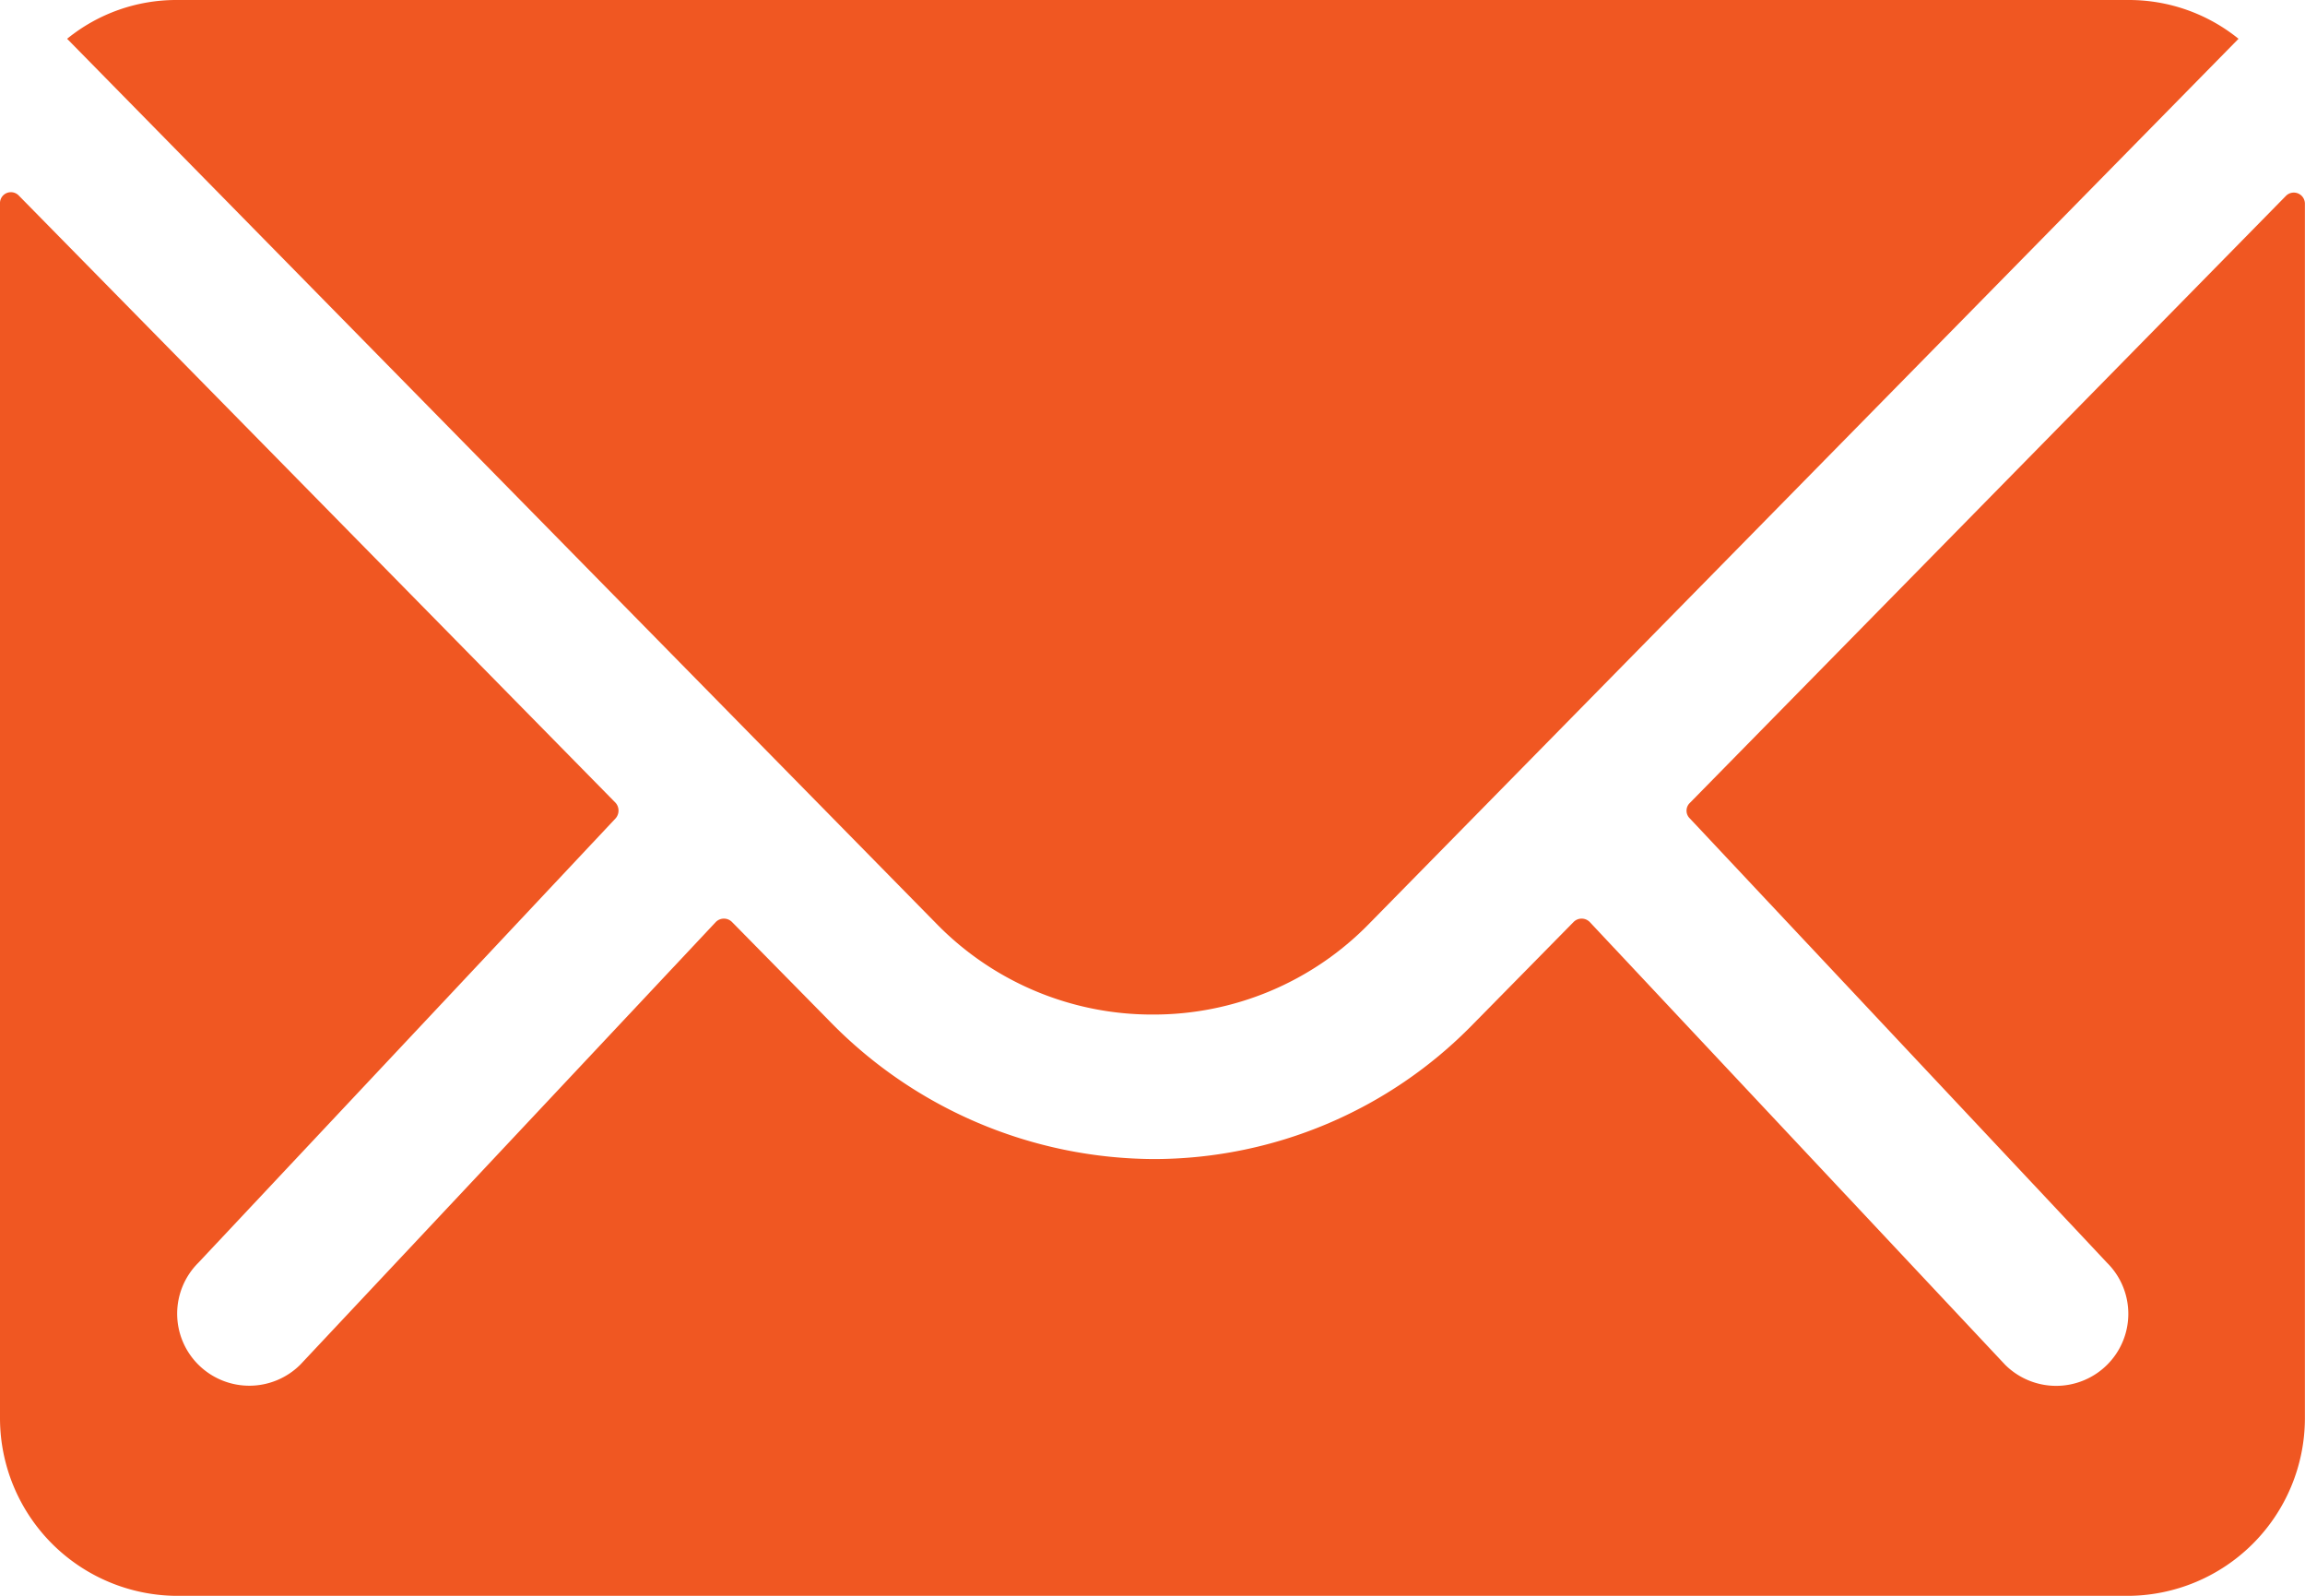
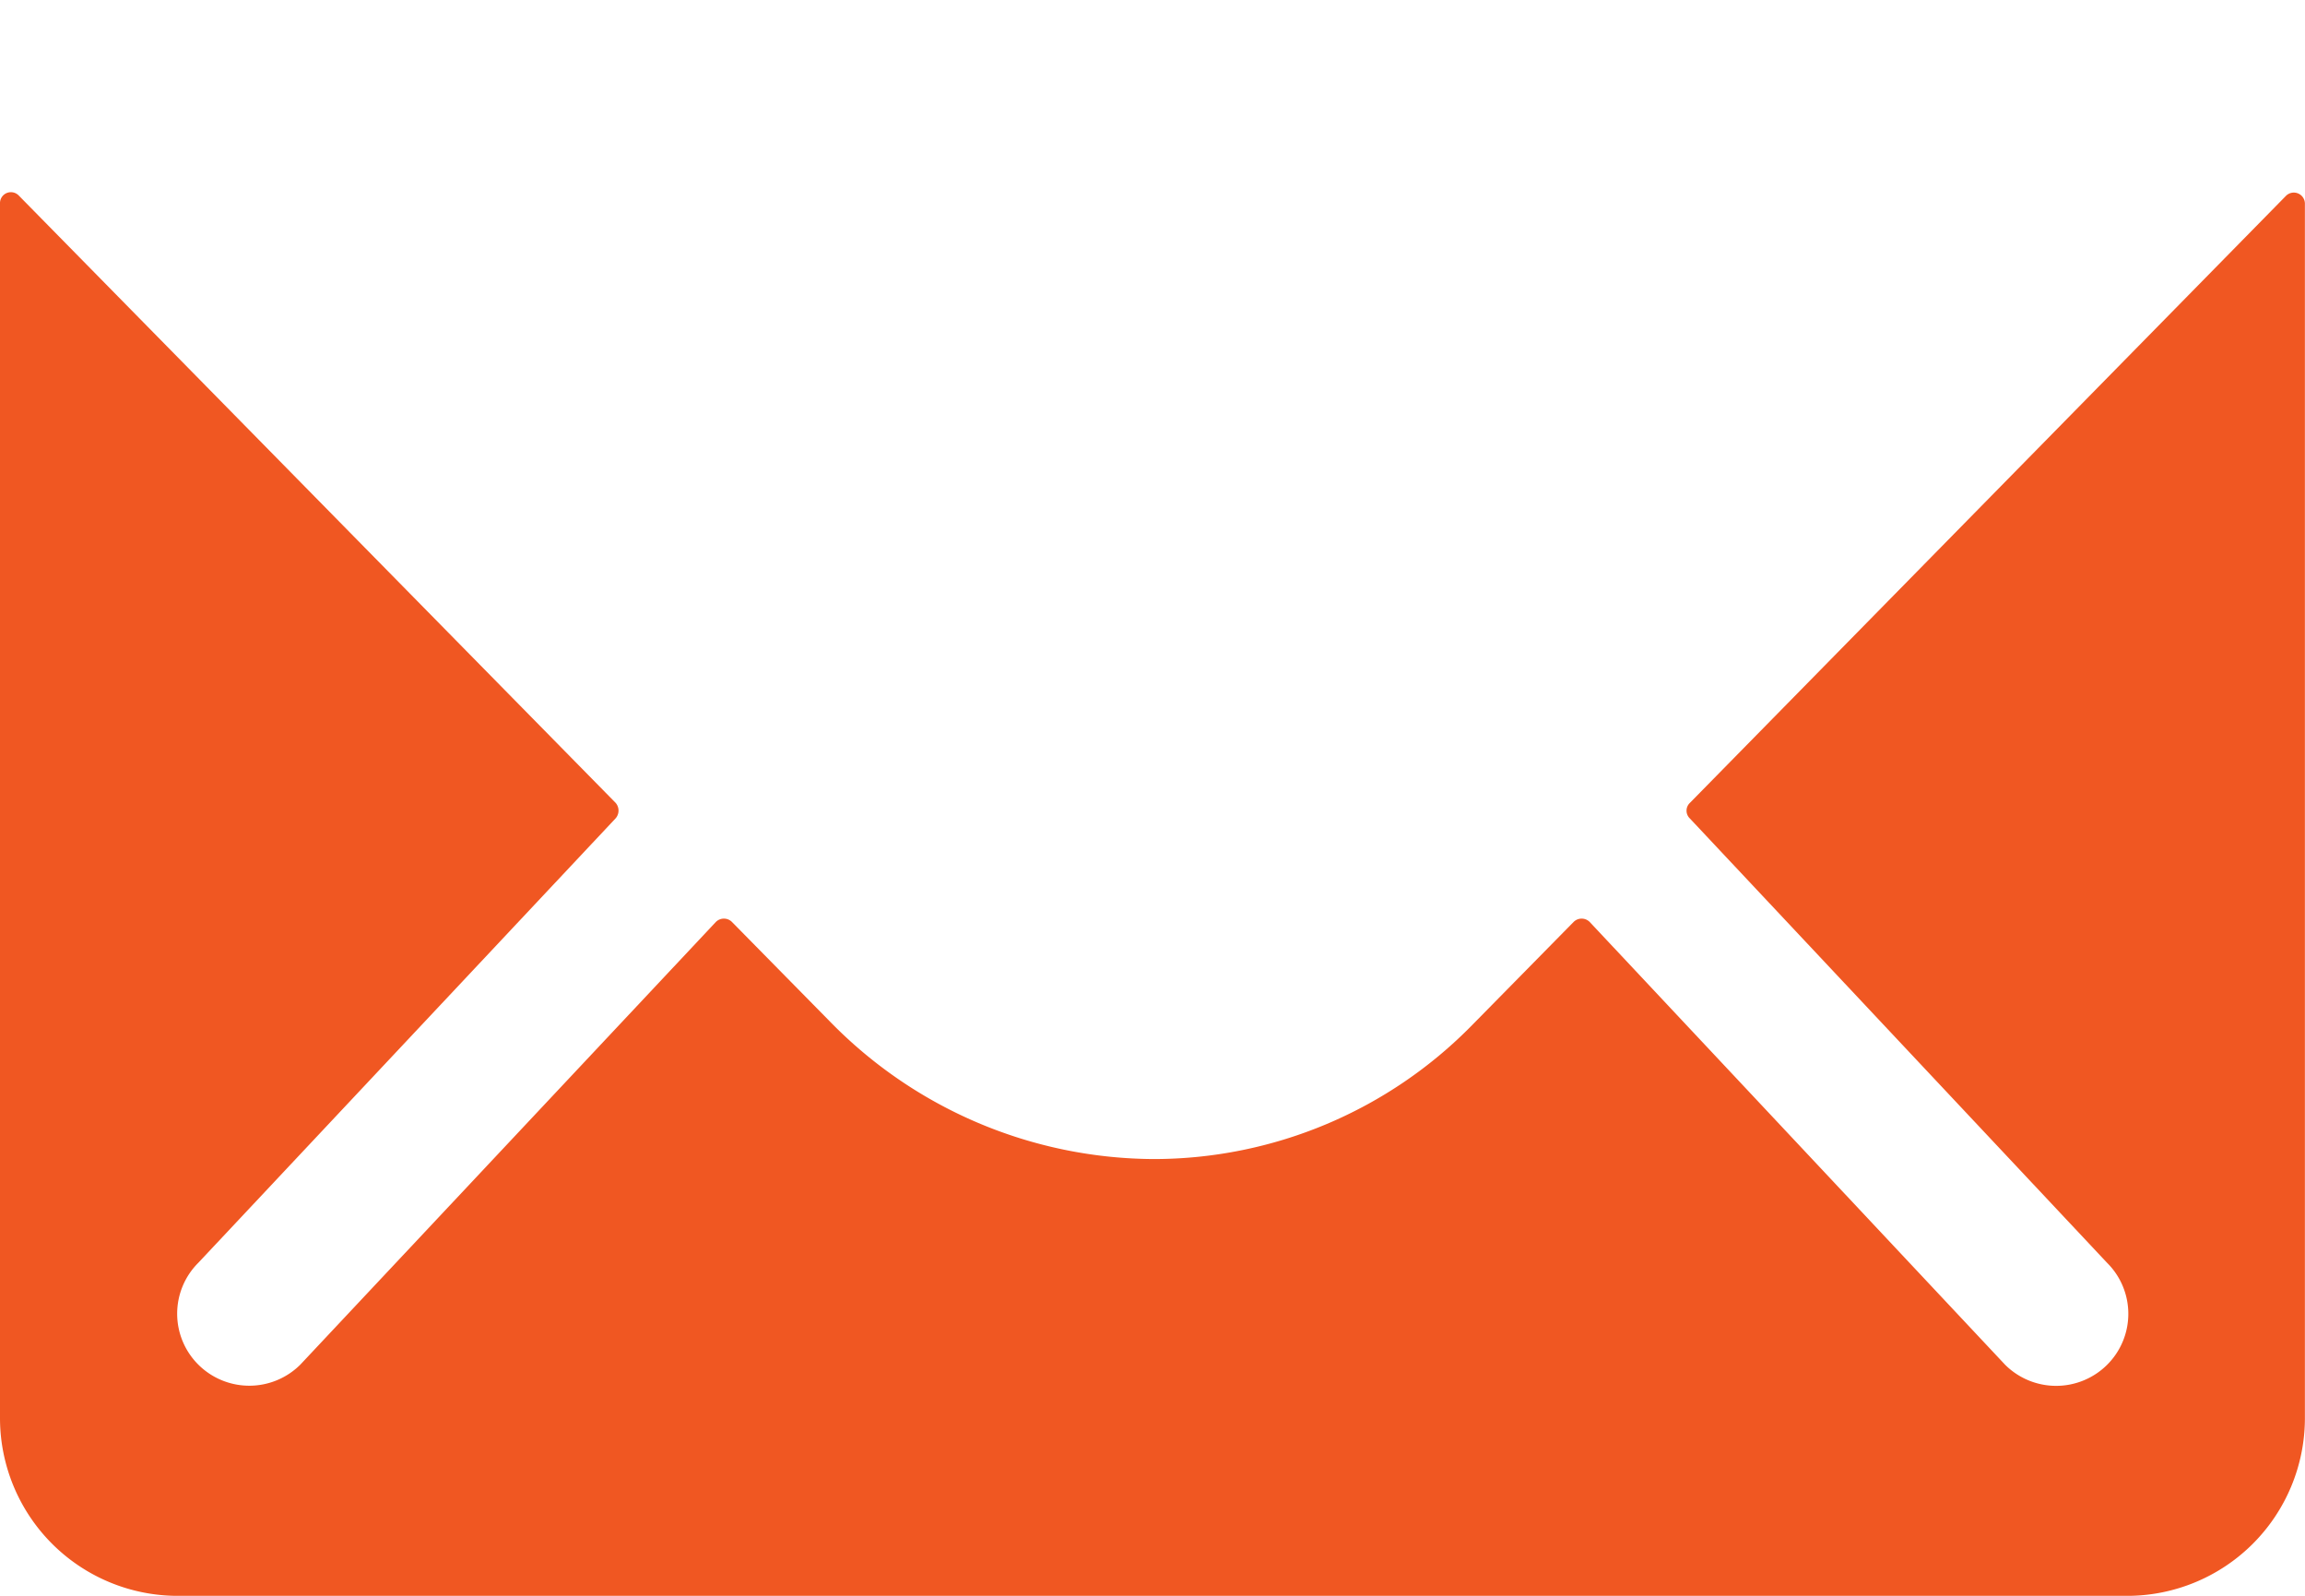
<svg xmlns="http://www.w3.org/2000/svg" id="Icon_ionic-ios-mail" data-name="Icon ionic-ios-mail" width="49.863" height="34.521" viewBox="0 0 49.863 34.521">
  <path id="Path_20" data-name="Path 20" d="M52.831,10.388l-12.9,13.137a.232.232,0,0,0,0,.336l9.026,9.613a1.555,1.555,0,0,1,0,2.206,1.563,1.563,0,0,1-2.205,0L37.764,26.1a.246.246,0,0,0-.348,0l-2.193,2.229a9.651,9.651,0,0,1-6.88,2.9,9.844,9.844,0,0,1-7.024-2.985L19.209,26.1a.246.246,0,0,0-.348,0l-8.99,9.577a1.563,1.563,0,0,1-2.205,0,1.555,1.555,0,0,1,0-2.205l9.026-9.613a.255.255,0,0,0,0-.336L3.783,10.388a.236.236,0,0,0-.408.168V36.842a3.847,3.847,0,0,0,3.836,3.836H49.4a3.847,3.847,0,0,0,3.836-3.836V10.555A.24.24,0,0,0,52.831,10.388Z" transform="translate(-3.375 -6.156)" fill="#f05722" />
-   <path id="Path_21" data-name="Path 21" d="M27.707,29.822a6.516,6.516,0,0,0,4.687-1.966L51.2,8.714a3.767,3.767,0,0,0-2.373-.839H6.6a3.742,3.742,0,0,0-2.373.839L23.032,27.856A6.517,6.517,0,0,0,27.707,29.822Z" transform="translate(-2.775 -7.875)" fill="#f05722" />
</svg>